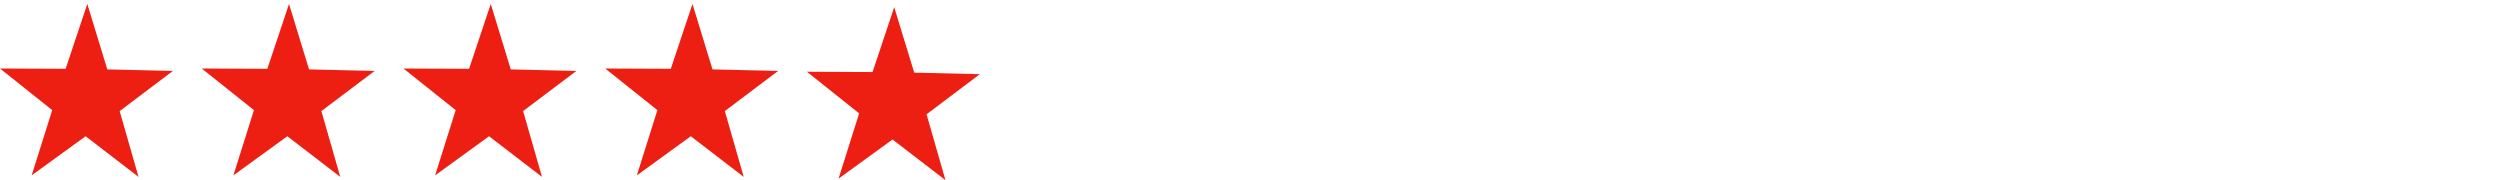
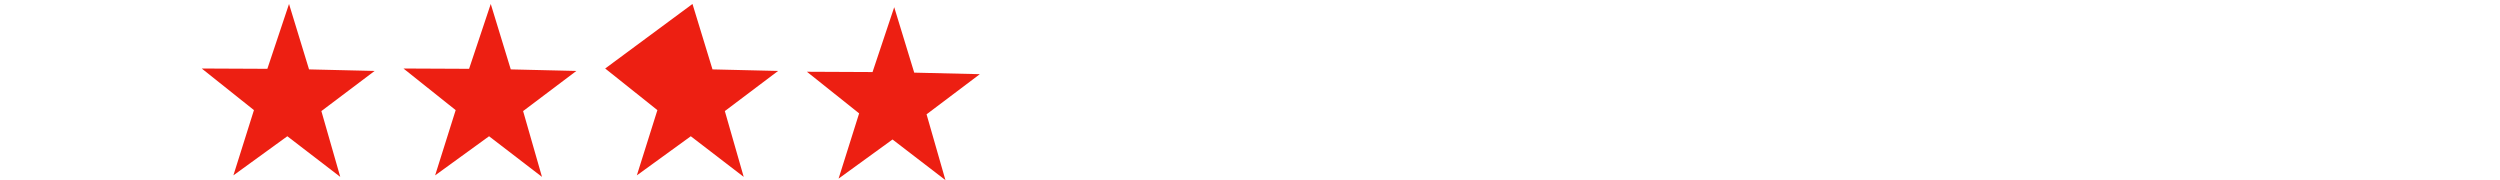
<svg xmlns="http://www.w3.org/2000/svg" width="347" height="25" viewBox="0 0 347 25" fill="none">
-   <path d="M19.227 24.55L11.882 18.911L4.394 24.341L7.247 15.285L0 9.509L9.109 9.551L12.117 0.55L14.893 9.632L24 9.846L16.607 15.417L19.227 24.55Z" fill="#ED1F12" />
  <path d="M47.227 24.55L39.882 18.911L32.394 24.341L35.247 15.285L28 9.509L37.109 9.551L40.117 0.55L42.894 9.632L52 9.846L44.607 15.417L47.227 24.55Z" fill="#ED1F12" />
  <path d="M75.227 24.55L67.882 18.911L60.394 24.341L63.247 15.285L56 9.509L65.109 9.551L68.117 0.55L70.894 9.632L80 9.846L72.607 15.417L75.227 24.55Z" fill="#ED1F12" />
-   <path d="M103.227 24.55L95.882 18.911L88.394 24.341L91.247 15.285L84 9.509L93.109 9.551L96.117 0.55L98.894 9.632L108 9.846L100.607 15.417L103.227 24.55Z" fill="#ED1F12" />
+   <path d="M103.227 24.55L95.882 18.911L88.394 24.341L91.247 15.285L84 9.509L96.117 0.55L98.894 9.632L108 9.846L100.607 15.417L103.227 24.55Z" fill="#ED1F12" />
  <path d="M131.227 25L123.882 19.361L116.394 24.792L119.247 15.736L112 9.959L121.109 10.001L124.117 1L126.894 10.082L136 10.296L128.607 15.867L131.227 25Z" fill="#ED1F12" />
</svg>